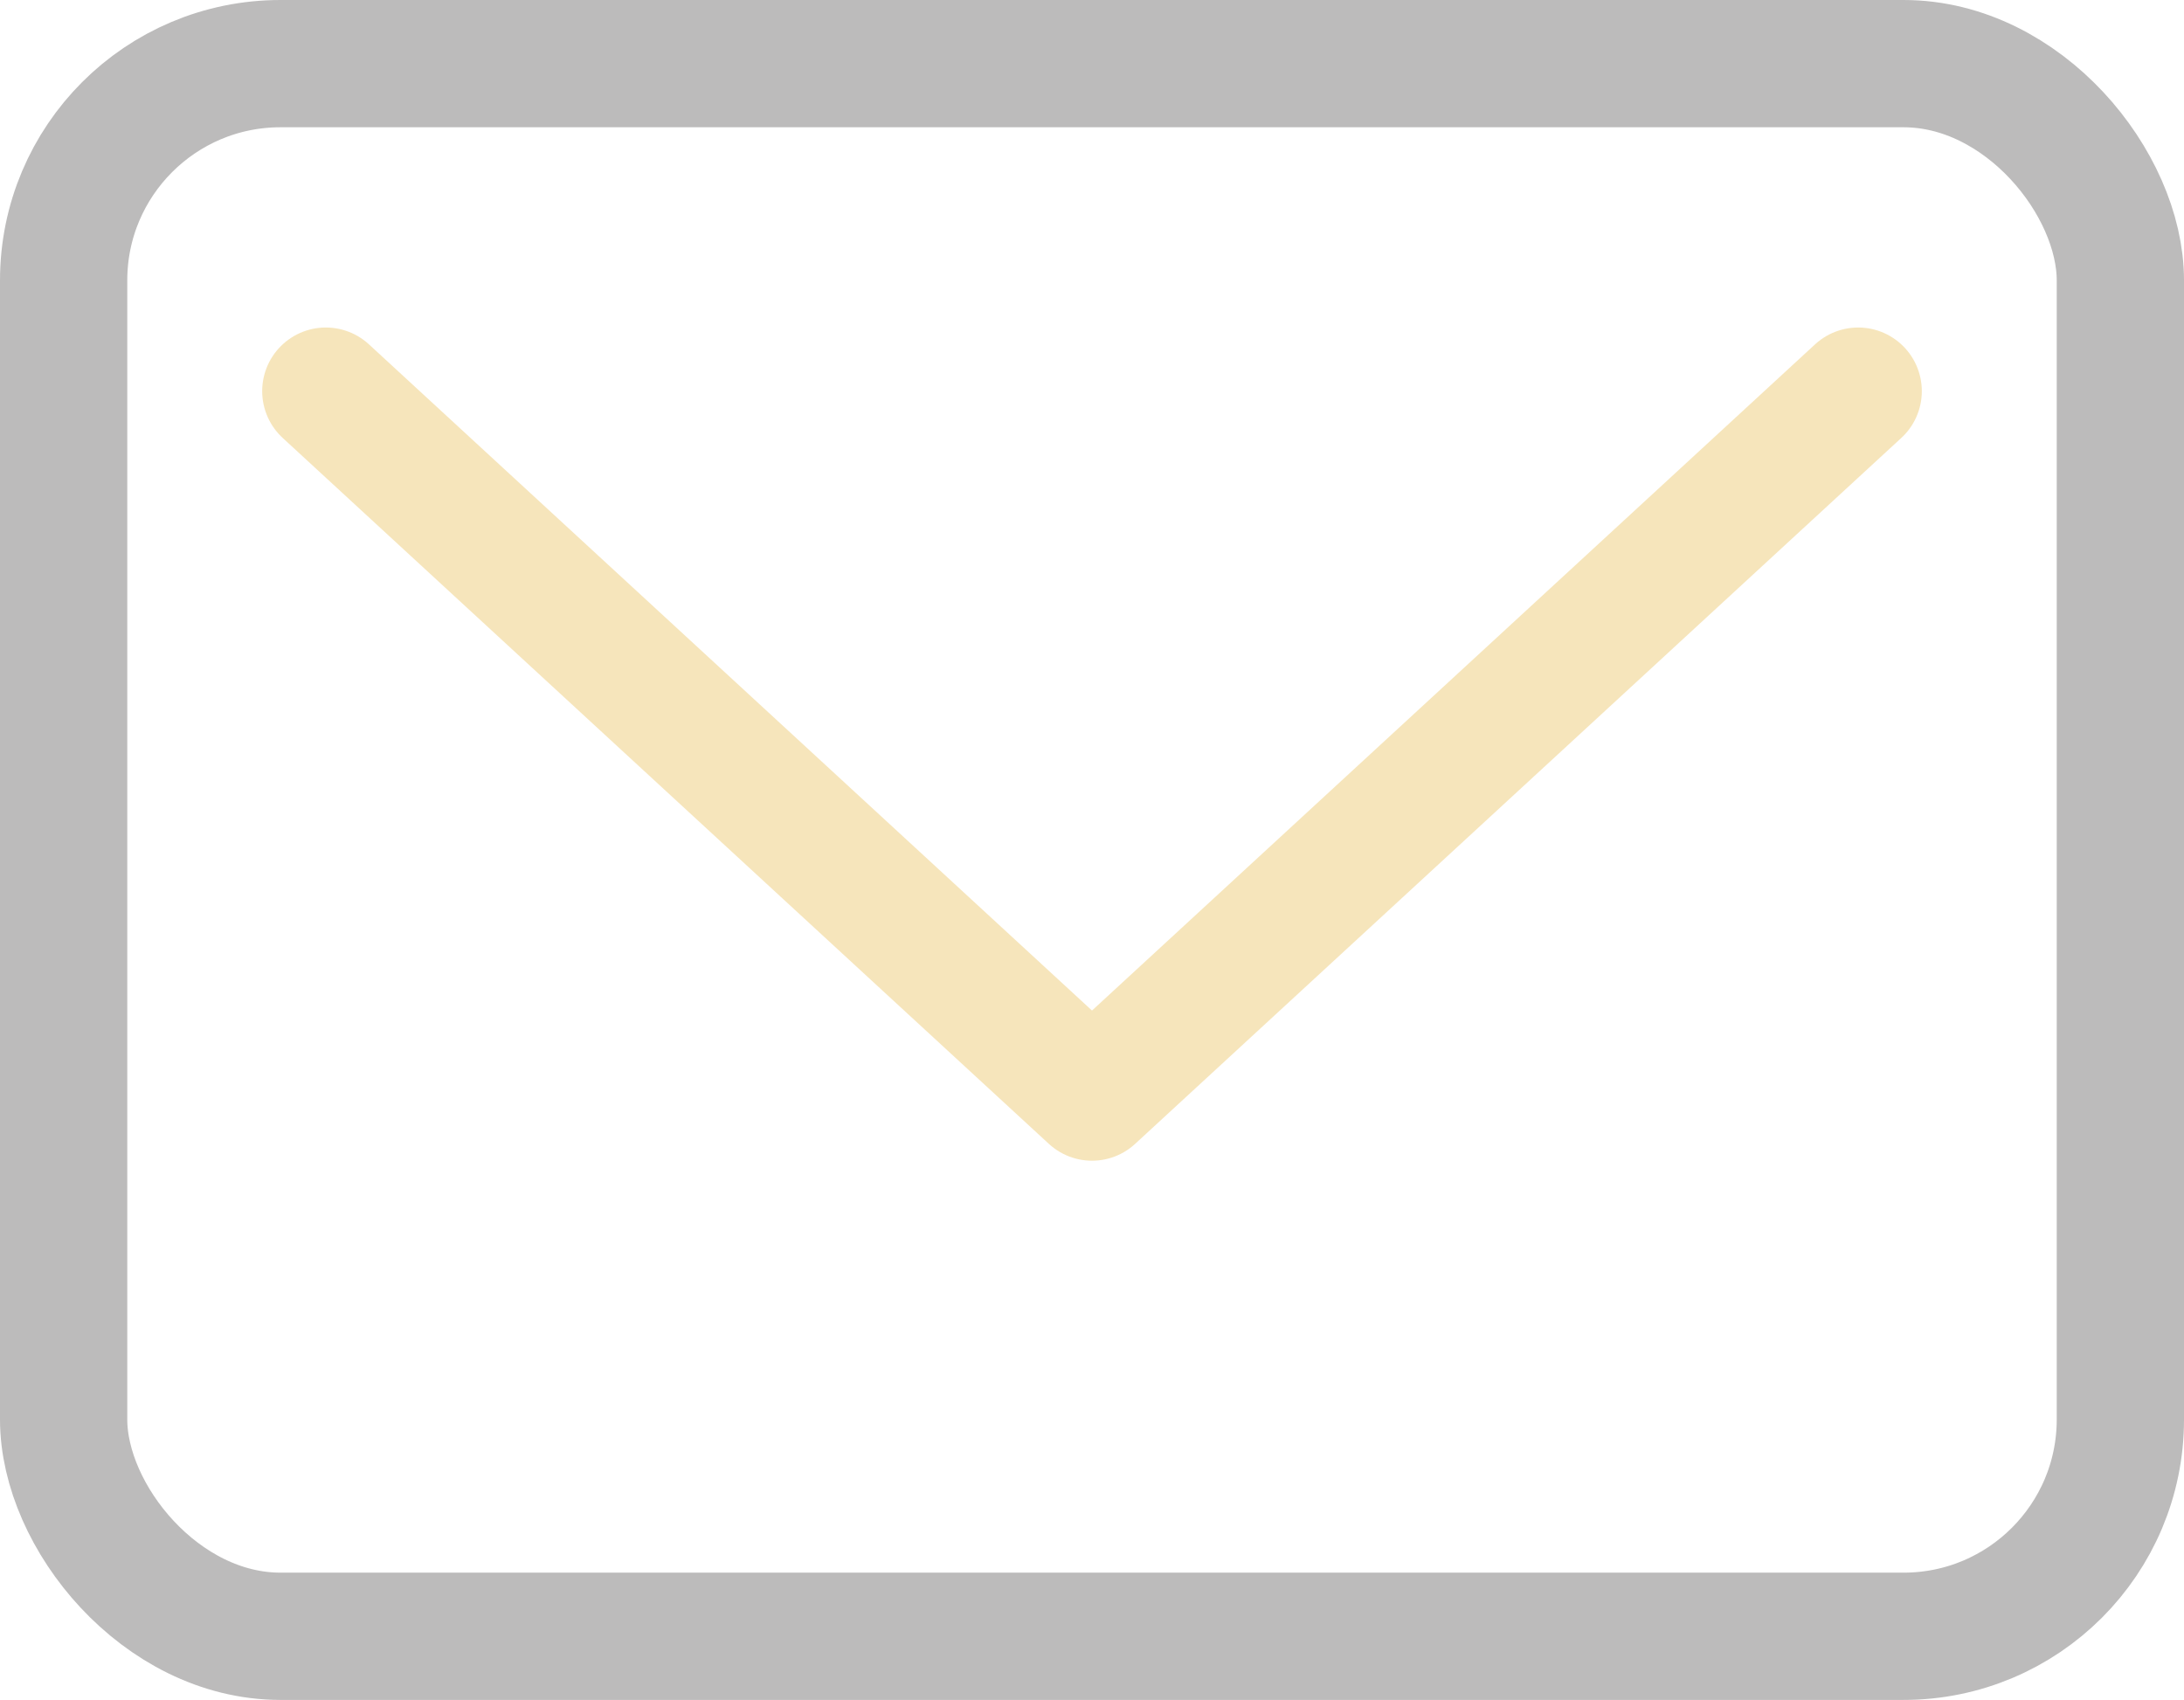
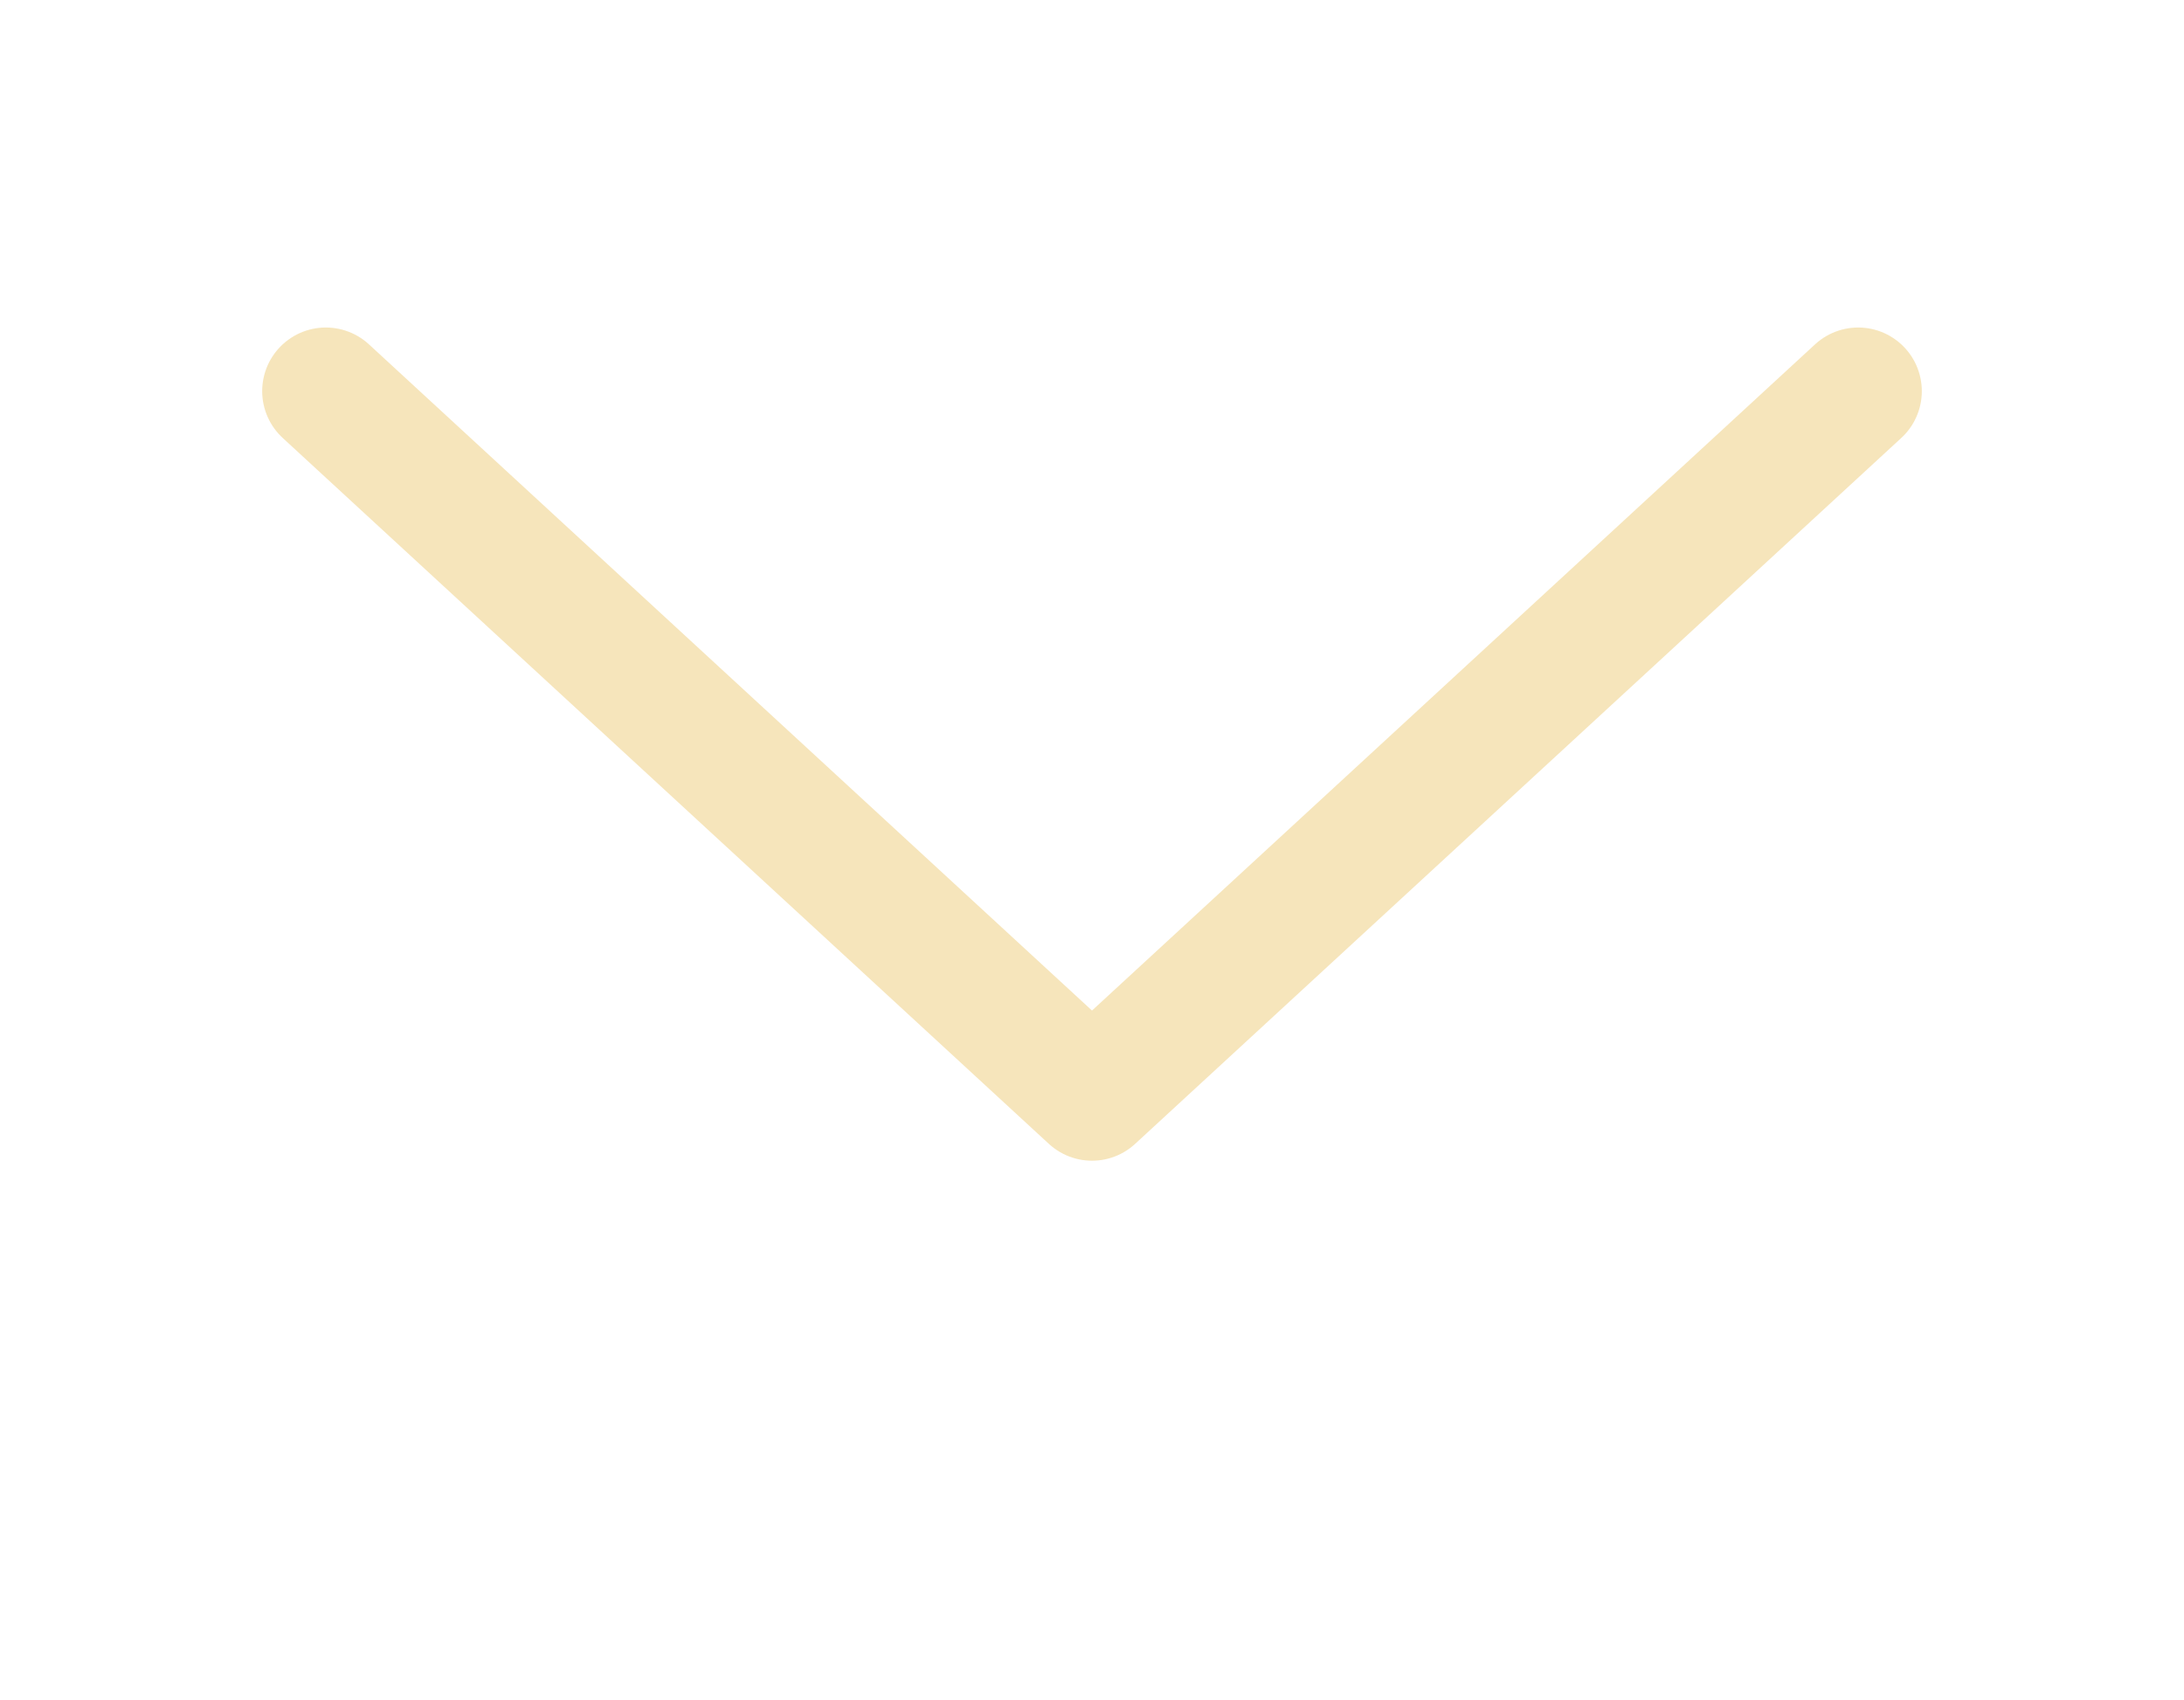
<svg xmlns="http://www.w3.org/2000/svg" viewBox="0 0 51.48 40.07">
  <defs>
    <style>.cls-1,.cls-2{fill:none;stroke-width:3px;}.cls-1{stroke:#bcbbbb;stroke-miterlimit:10;}.cls-2{stroke:#f6e5bb;stroke-linecap:round;stroke-linejoin:round;}</style>
  </defs>
  <g id="Layer_2" data-name="Layer 2">
    <g id="Layer_1-2" data-name="Layer 1">
-       <rect class="cls-1" x="1.5" y="1.5" width="48.48" height="37.07" rx="5.11" />
      <polyline class="cls-2" points="7.68 9.22 25.74 25.86 43.8 9.22" />
    </g>
  </g>
</svg>